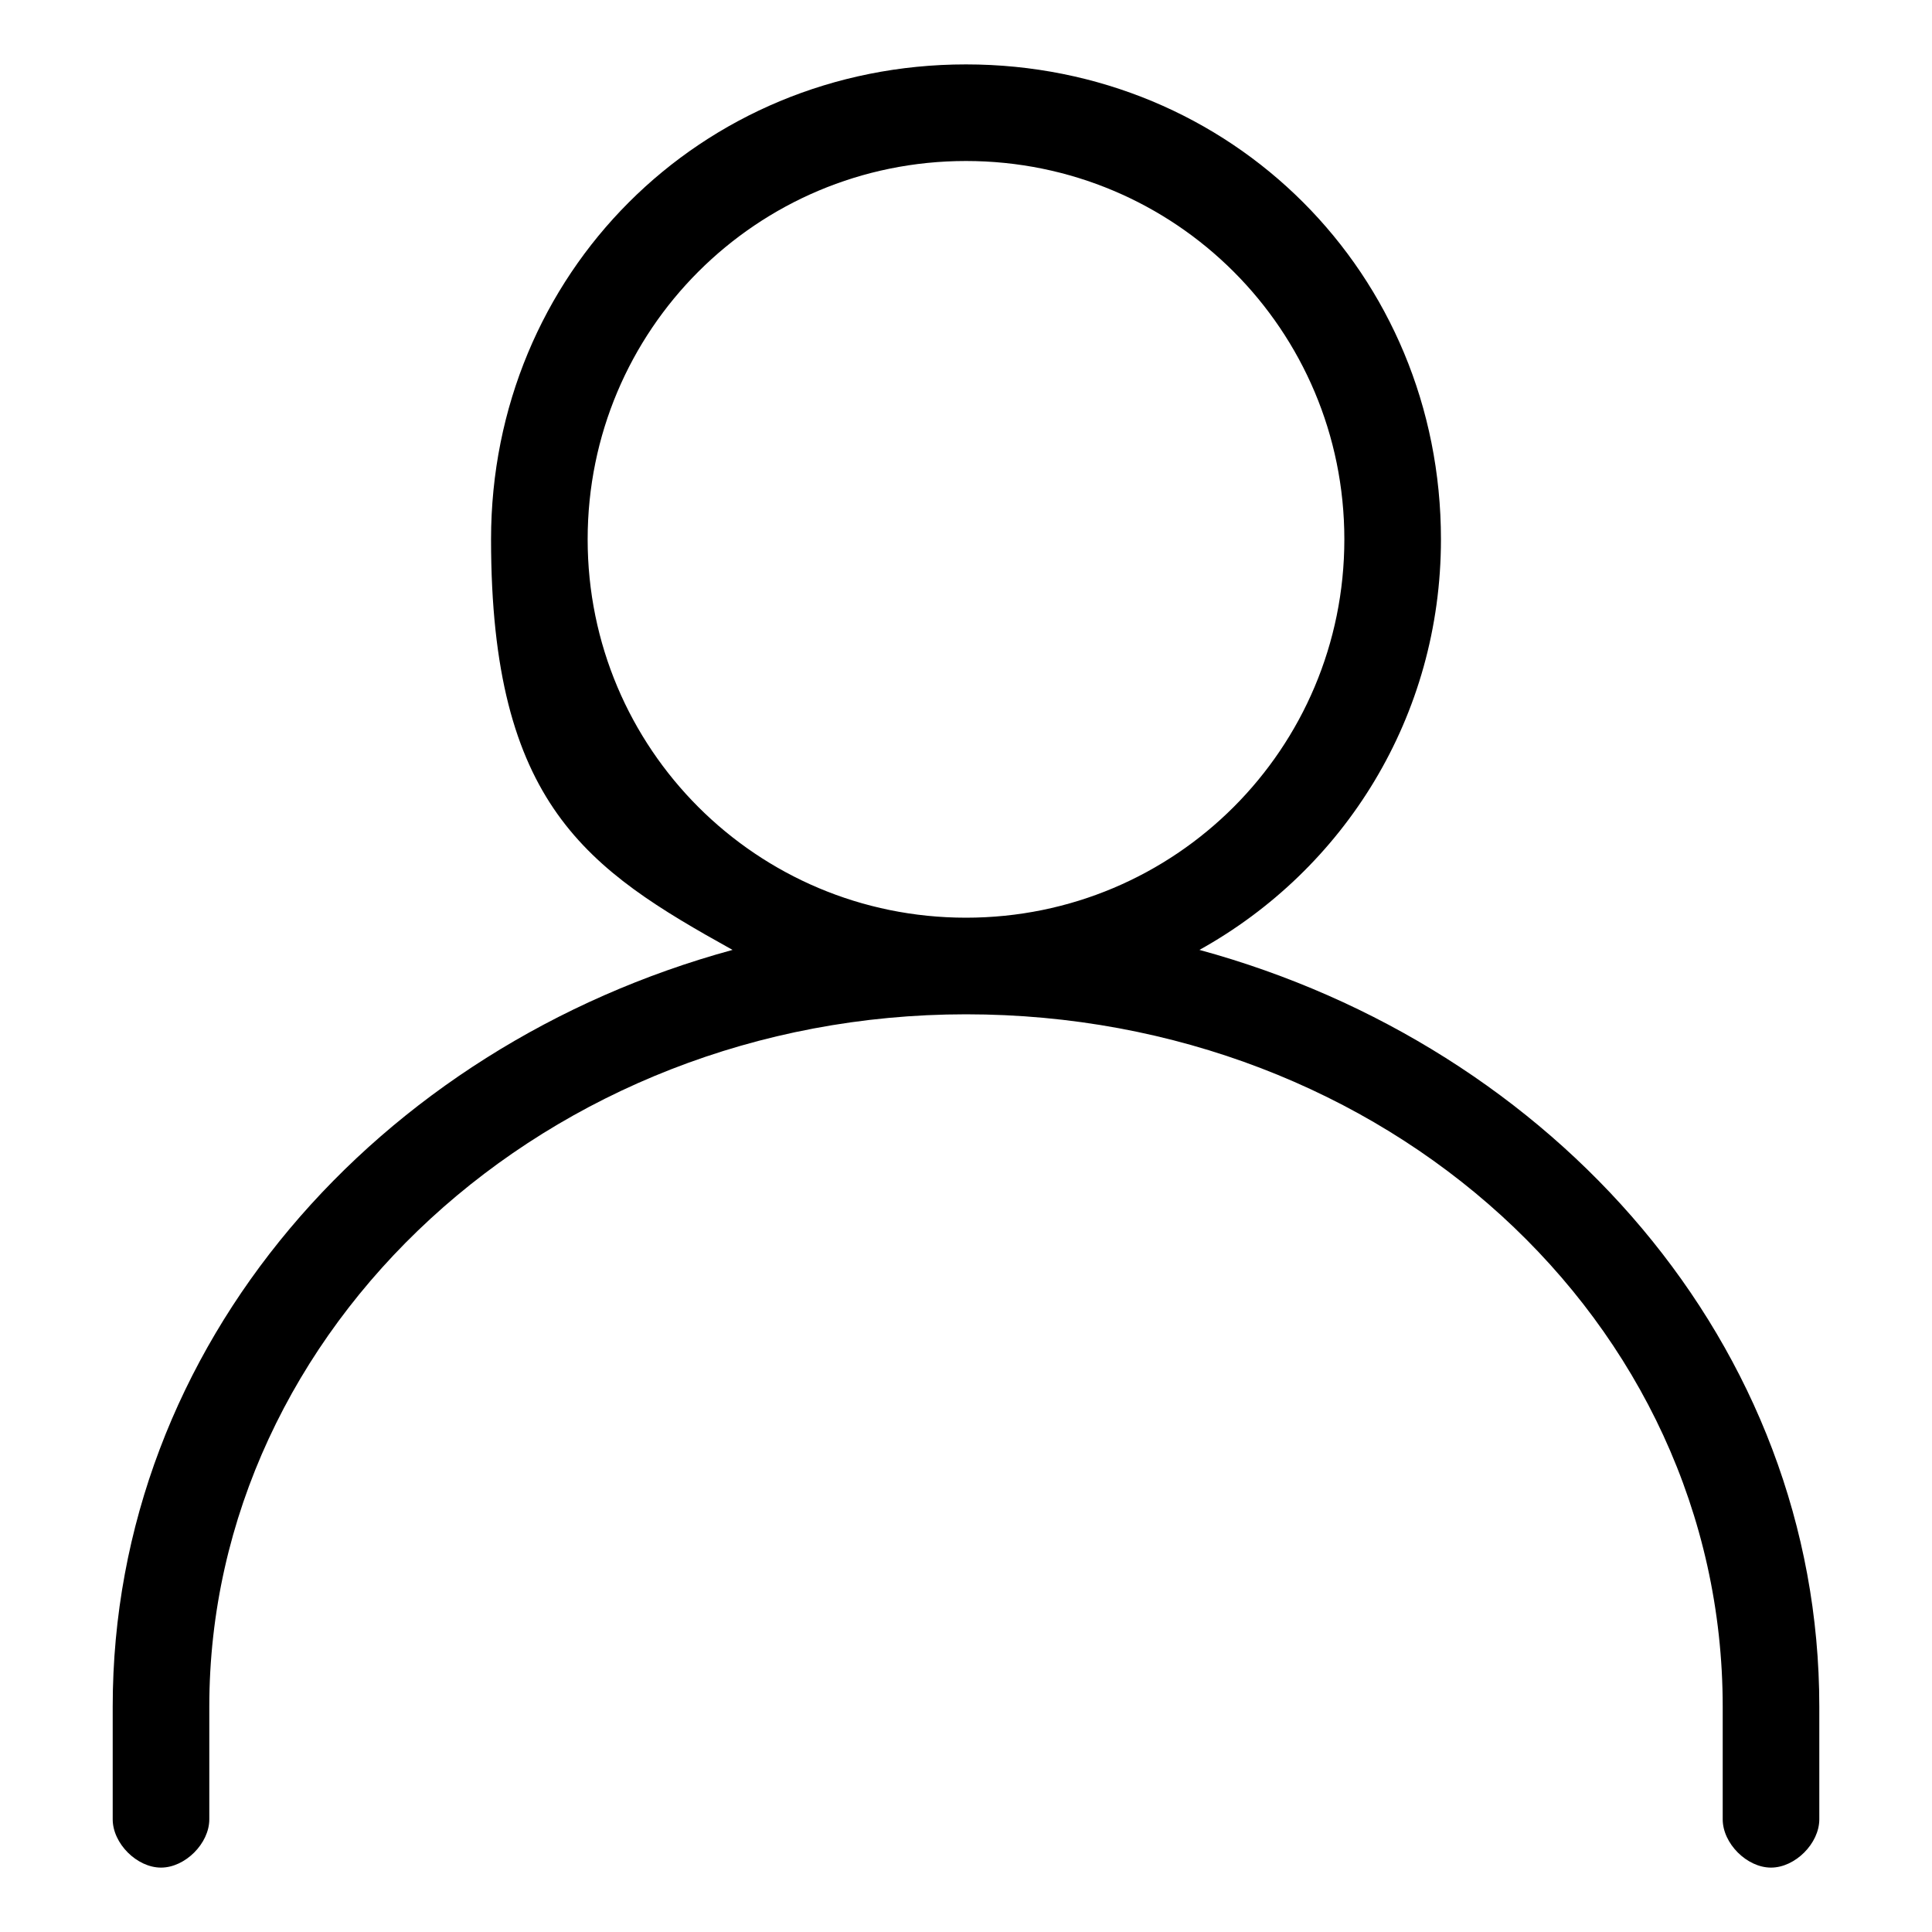
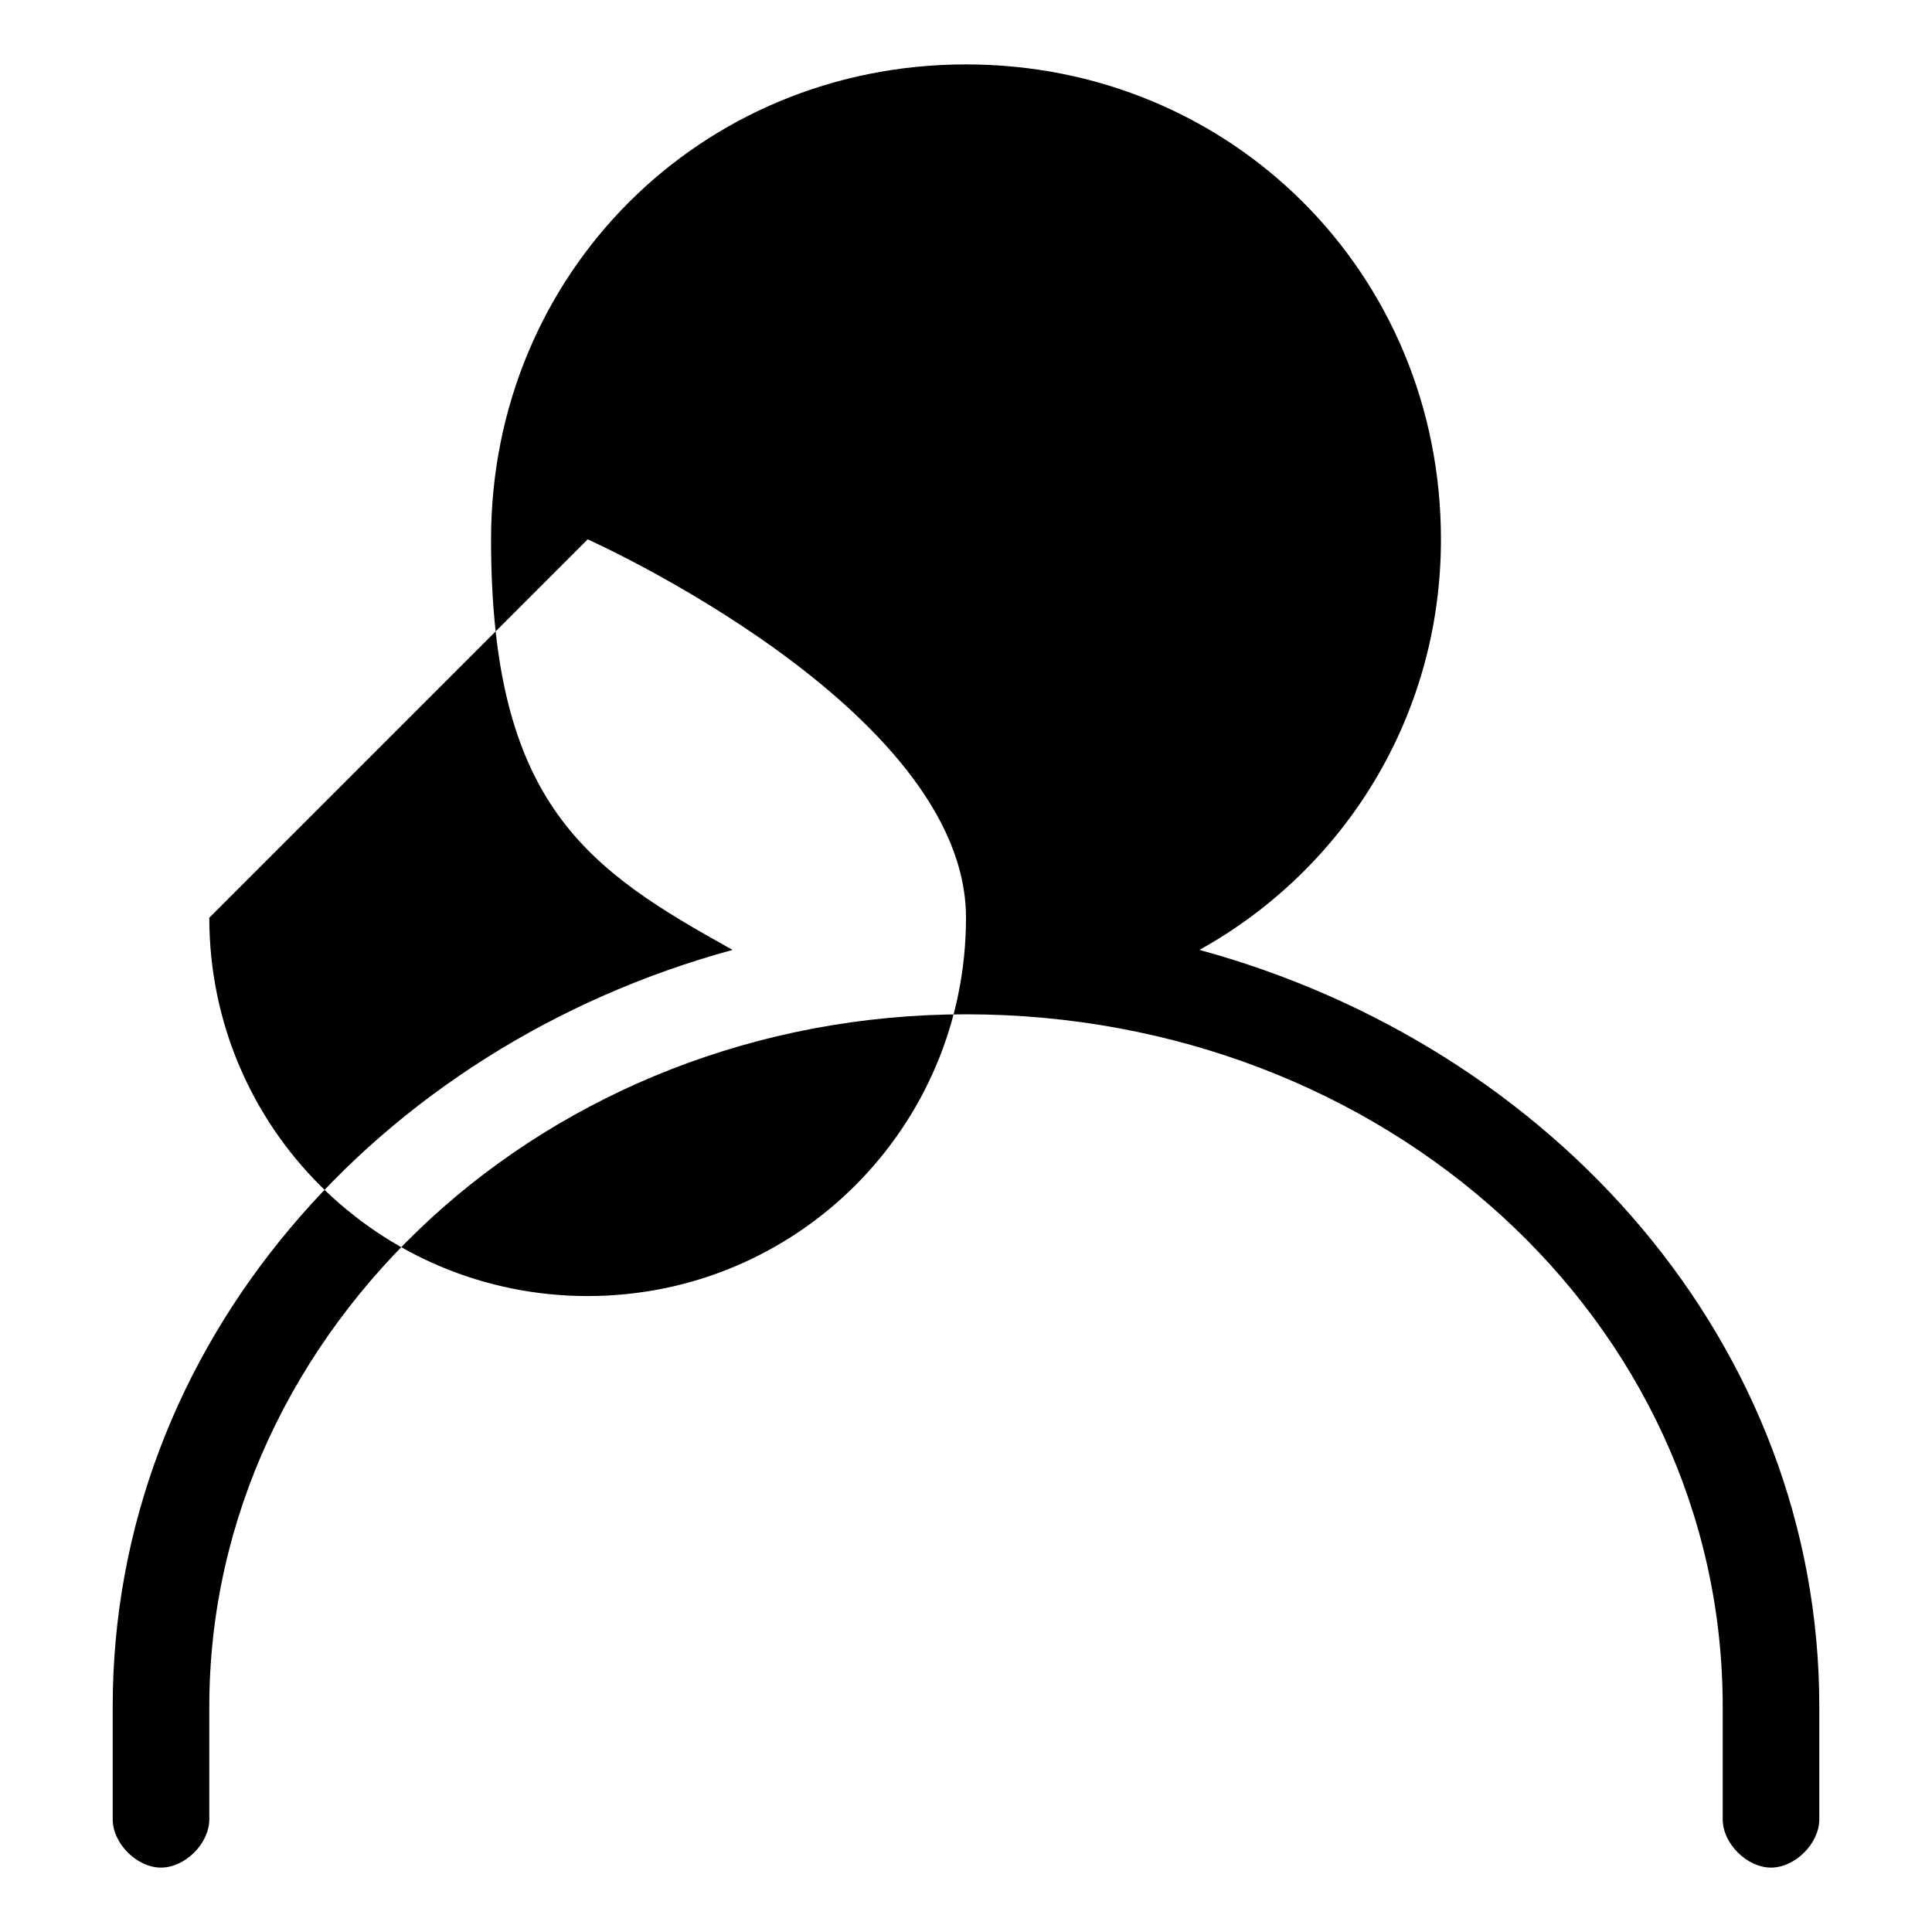
<svg xmlns="http://www.w3.org/2000/svg" viewBox="0 0 24 24">
-   <path d="M14.9 11.8c1.8-1 3-2.9 3-5.1 0-3.3-2.6-5.9-5.9-5.9S6.1 3.4 6.1 6.7s1.2 4.1 3 5.1c-4.4 1.2-7.7 4.9-7.7 9.4v1.4c0 .3.3.6.6.6s.6-.3.6-.6v-1.4c0-4.7 4.2-8.6 9.4-8.6s9.4 3.8 9.4 8.6v1.4c0 .3.3.6.6.6s.6-.3.6-.6v-1.4c0-4.5-3.3-8.2-7.7-9.4M7.3 6.7C7.3 4.1 9.4 2 12 2s4.7 2.1 4.7 4.7-2.1 4.7-4.7 4.7-4.7-2.1-4.7-4.7" data-name="Capa 1" style="fill:#000;stroke-width:0" />
+   <path d="M14.9 11.8c1.8-1 3-2.9 3-5.1 0-3.3-2.6-5.9-5.9-5.9S6.1 3.4 6.1 6.7s1.2 4.1 3 5.1c-4.4 1.2-7.7 4.9-7.7 9.4v1.4c0 .3.3.6.6.6s.6-.3.6-.6v-1.4c0-4.7 4.2-8.6 9.4-8.6s9.4 3.8 9.4 8.6v1.4c0 .3.3.6.6.6s.6-.3.6-.6v-1.4c0-4.5-3.3-8.2-7.7-9.4M7.3 6.7s4.7 2.1 4.7 4.7-2.1 4.7-4.7 4.7-4.7-2.1-4.7-4.7" data-name="Capa 1" style="fill:#000;stroke-width:0" />
</svg>